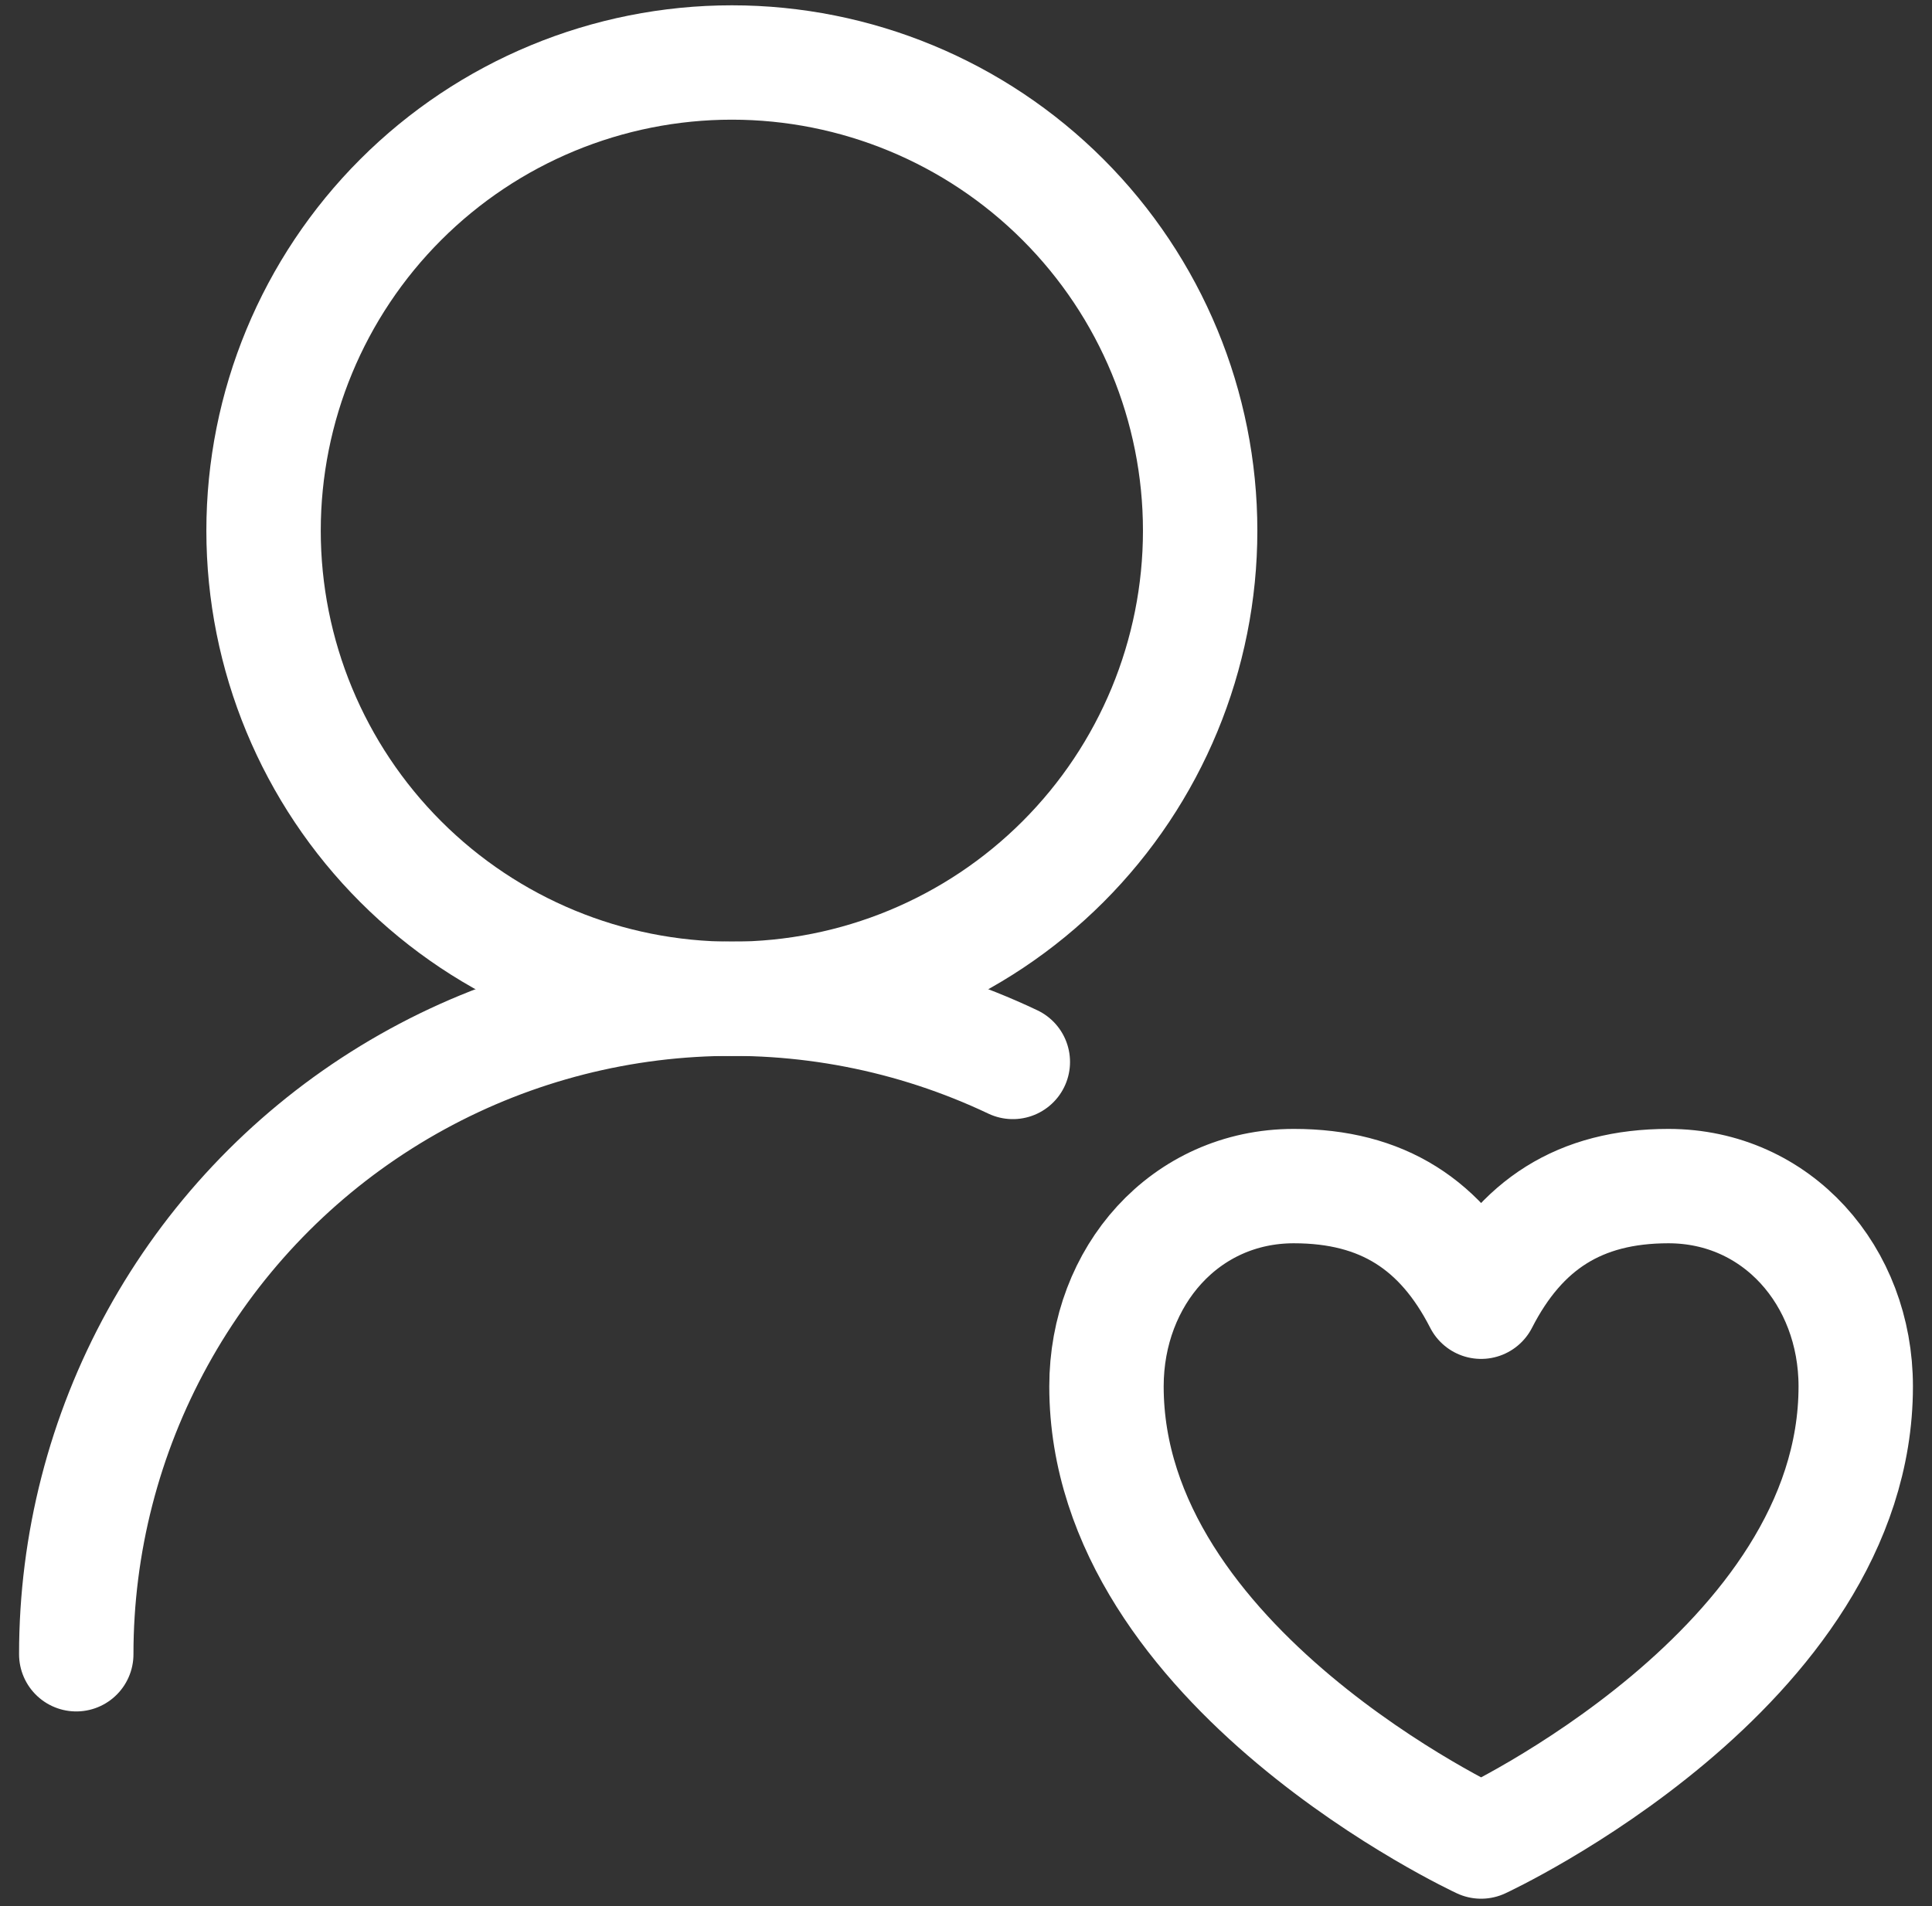
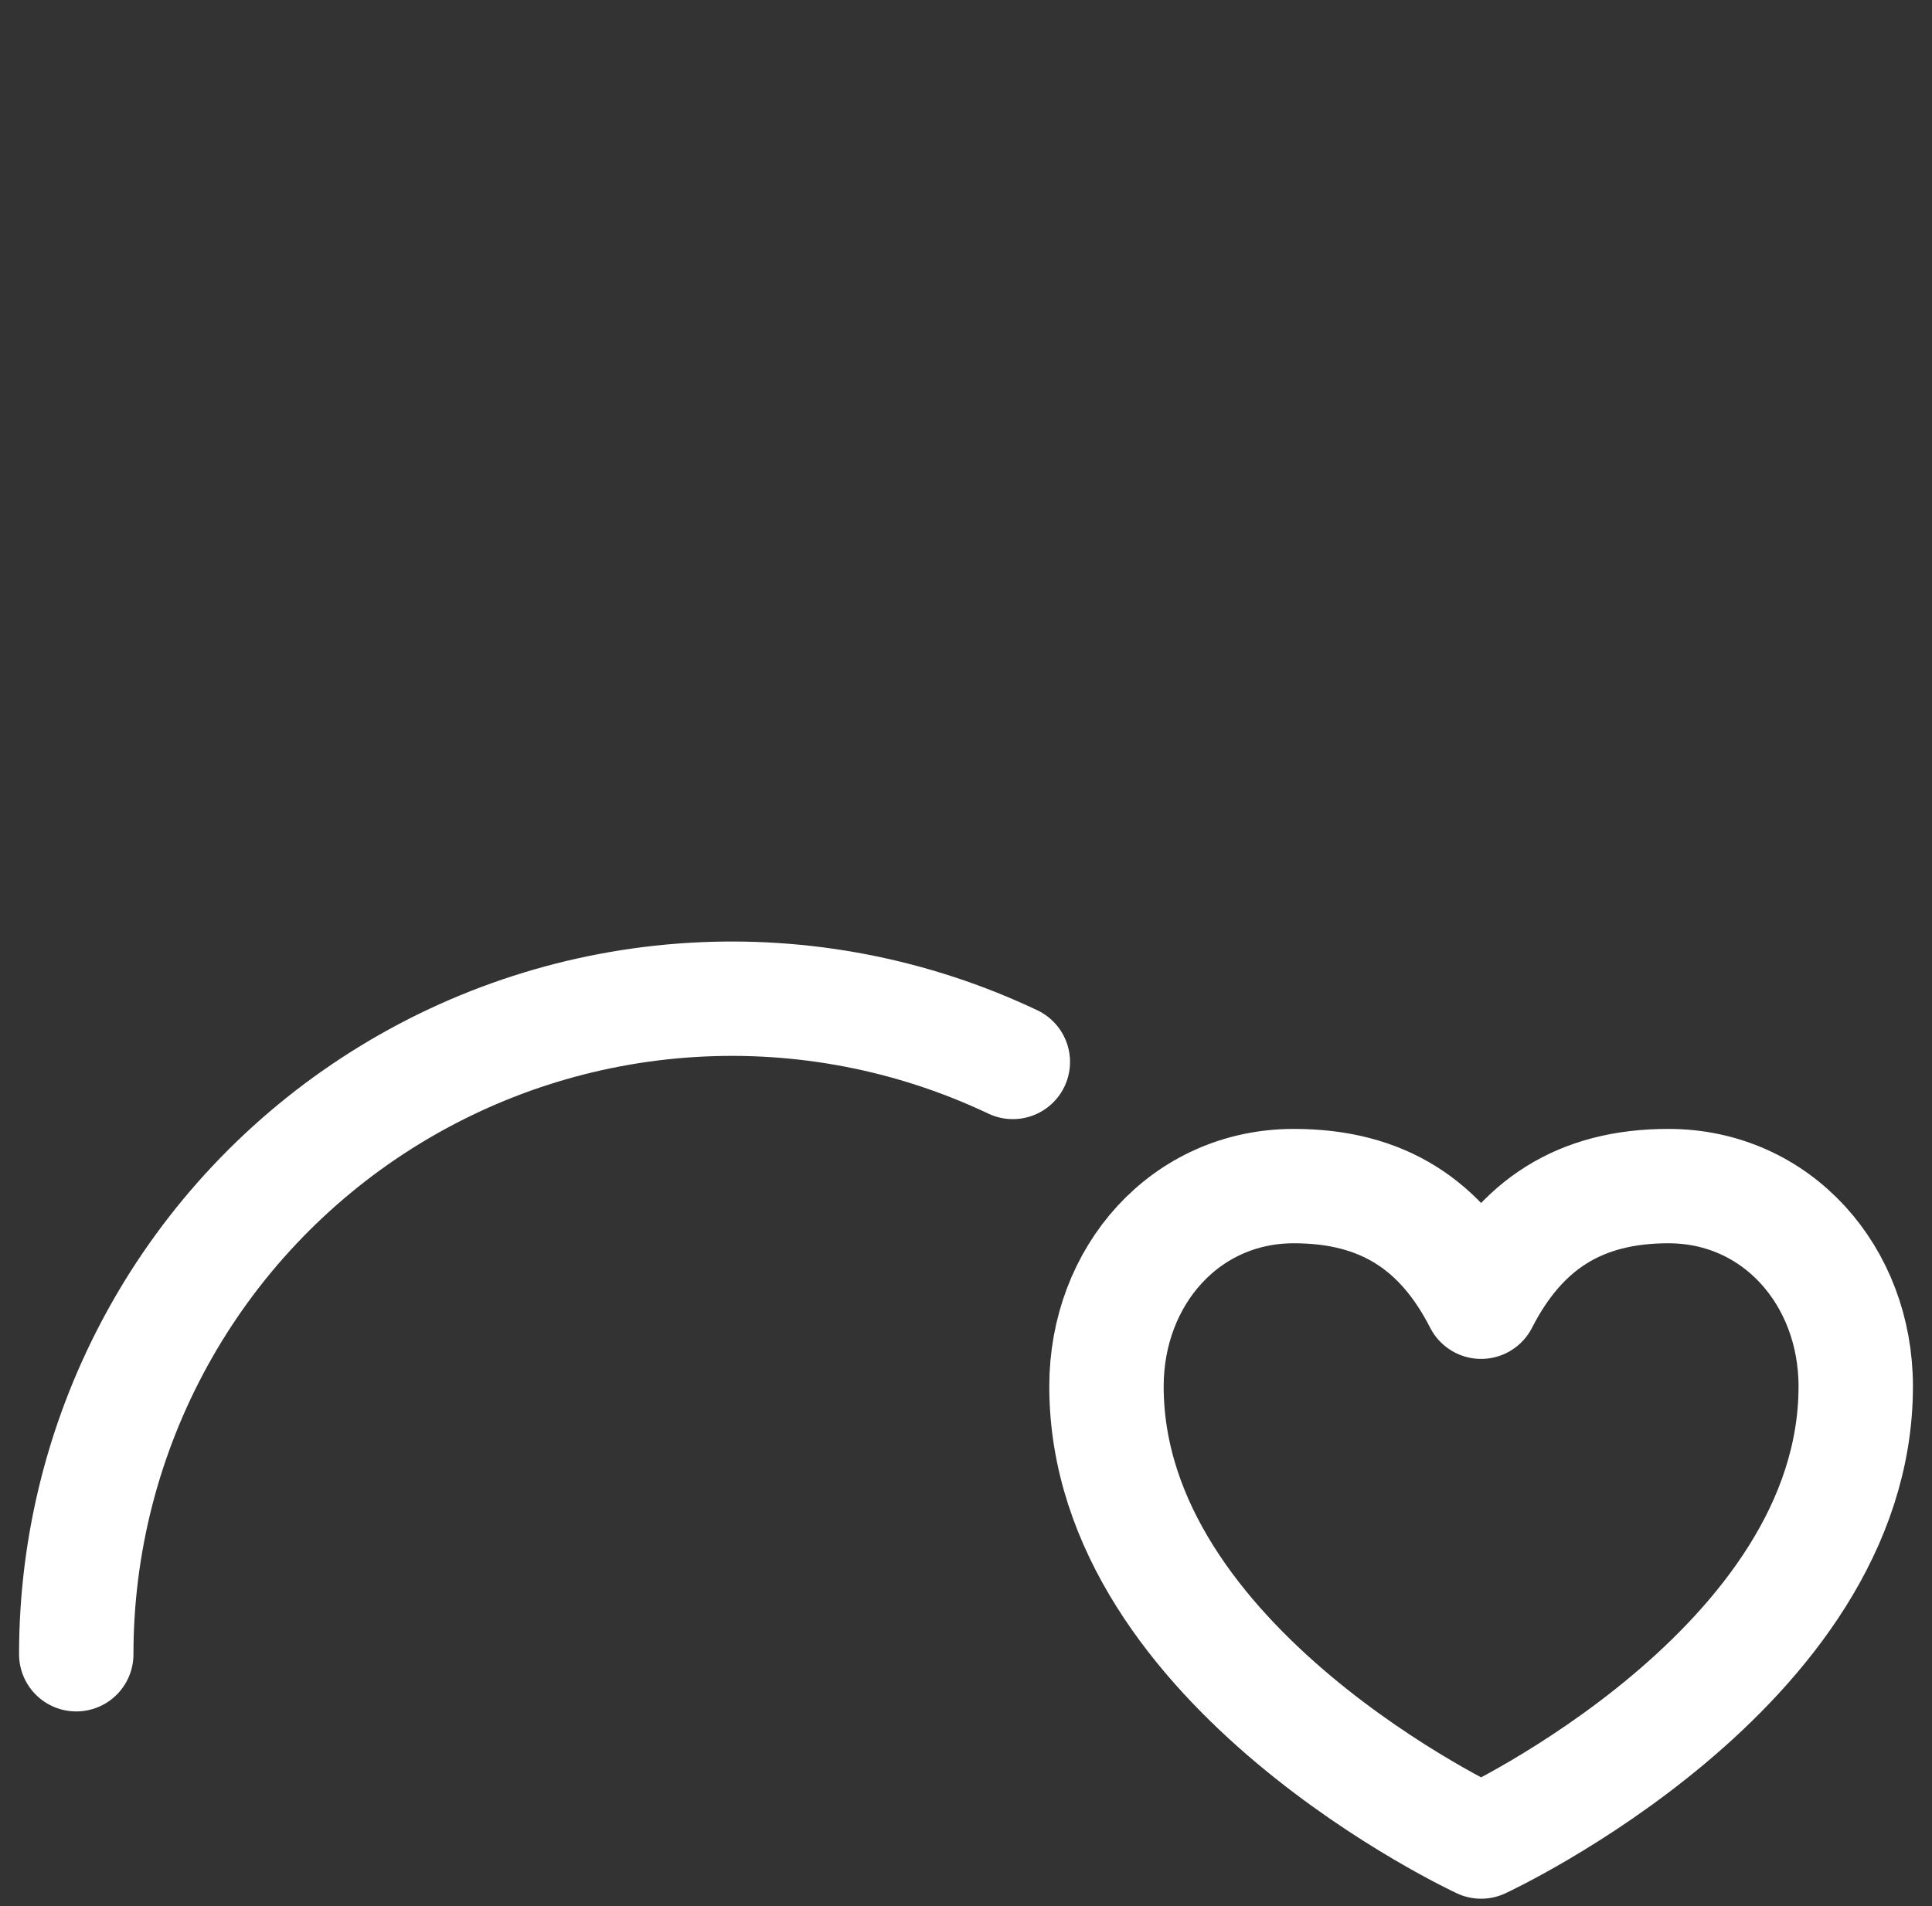
<svg xmlns="http://www.w3.org/2000/svg" fill="none" viewBox="0 0 76 75" height="75" width="76">
  <rect x="0" y="0" width="76" height="75" fill="#333333" stroke="none" />
-   <path stroke-linejoin="round" stroke-linecap="round" stroke-width="4.5" stroke="white" d="M47.211 20.881C47.211 15.995 45.27 11.309 41.815 7.855C38.361 4.4 33.675 2.459 28.79 2.459C23.904 2.459 19.218 4.4 15.764 7.855C12.309 11.309 10.368 15.995 10.368 20.881C10.368 25.766 12.309 30.452 15.764 33.906C19.218 37.361 23.904 39.302 28.79 39.302C33.675 39.302 38.361 37.361 41.815 33.906C45.27 30.452 47.211 25.766 47.211 20.881Z" />
  <path stroke-linejoin="round" stroke-linecap="round" stroke-width="4.5" stroke="white" d="M3 65.091C2.999 60.74 4.099 56.459 6.198 52.648C8.296 48.836 11.325 45.617 15.002 43.291C18.679 40.965 22.885 39.607 27.228 39.344C31.572 39.08 35.911 39.92 39.842 41.785M58.263 72.46C58.263 72.46 73 65.633 73 54.551C73 50.2 69.898 46.67 65.632 46.67C62.143 46.67 59.814 48.188 58.263 51.22C56.712 48.188 54.384 46.67 50.895 46.67C46.628 46.67 43.526 50.2 43.526 54.551C43.526 65.633 58.263 72.46 58.263 72.46Z" />
</svg>